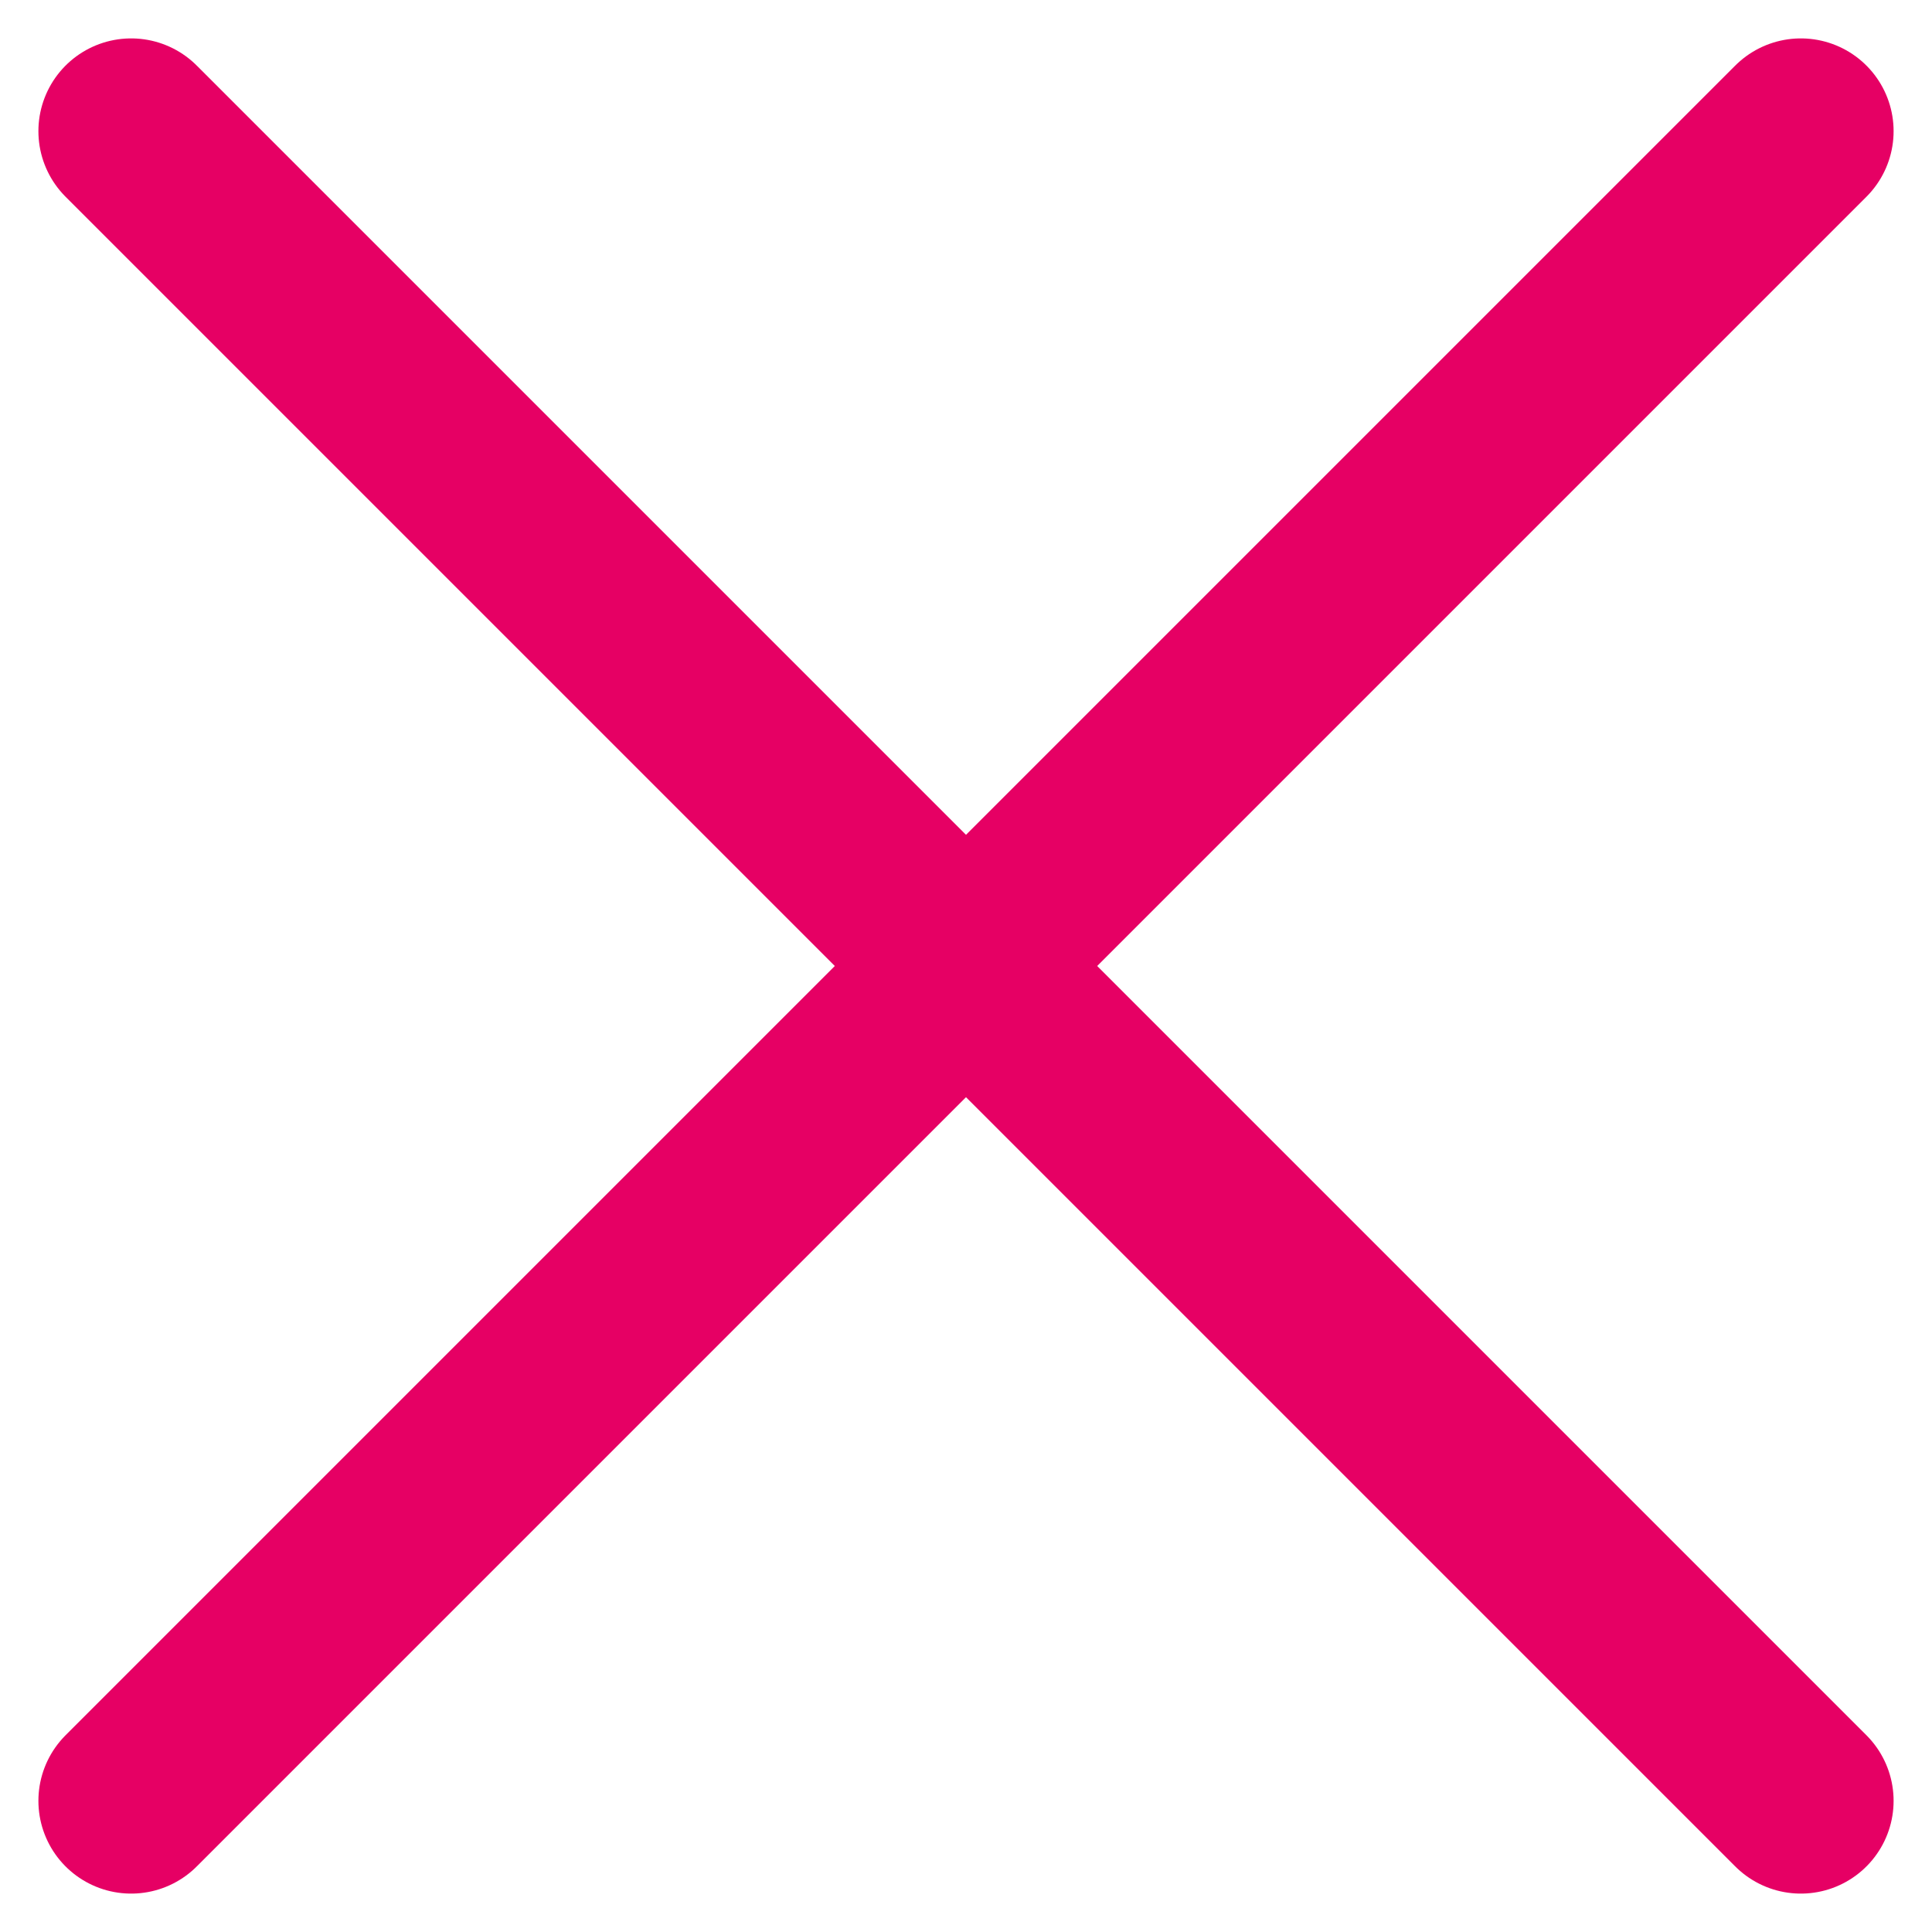
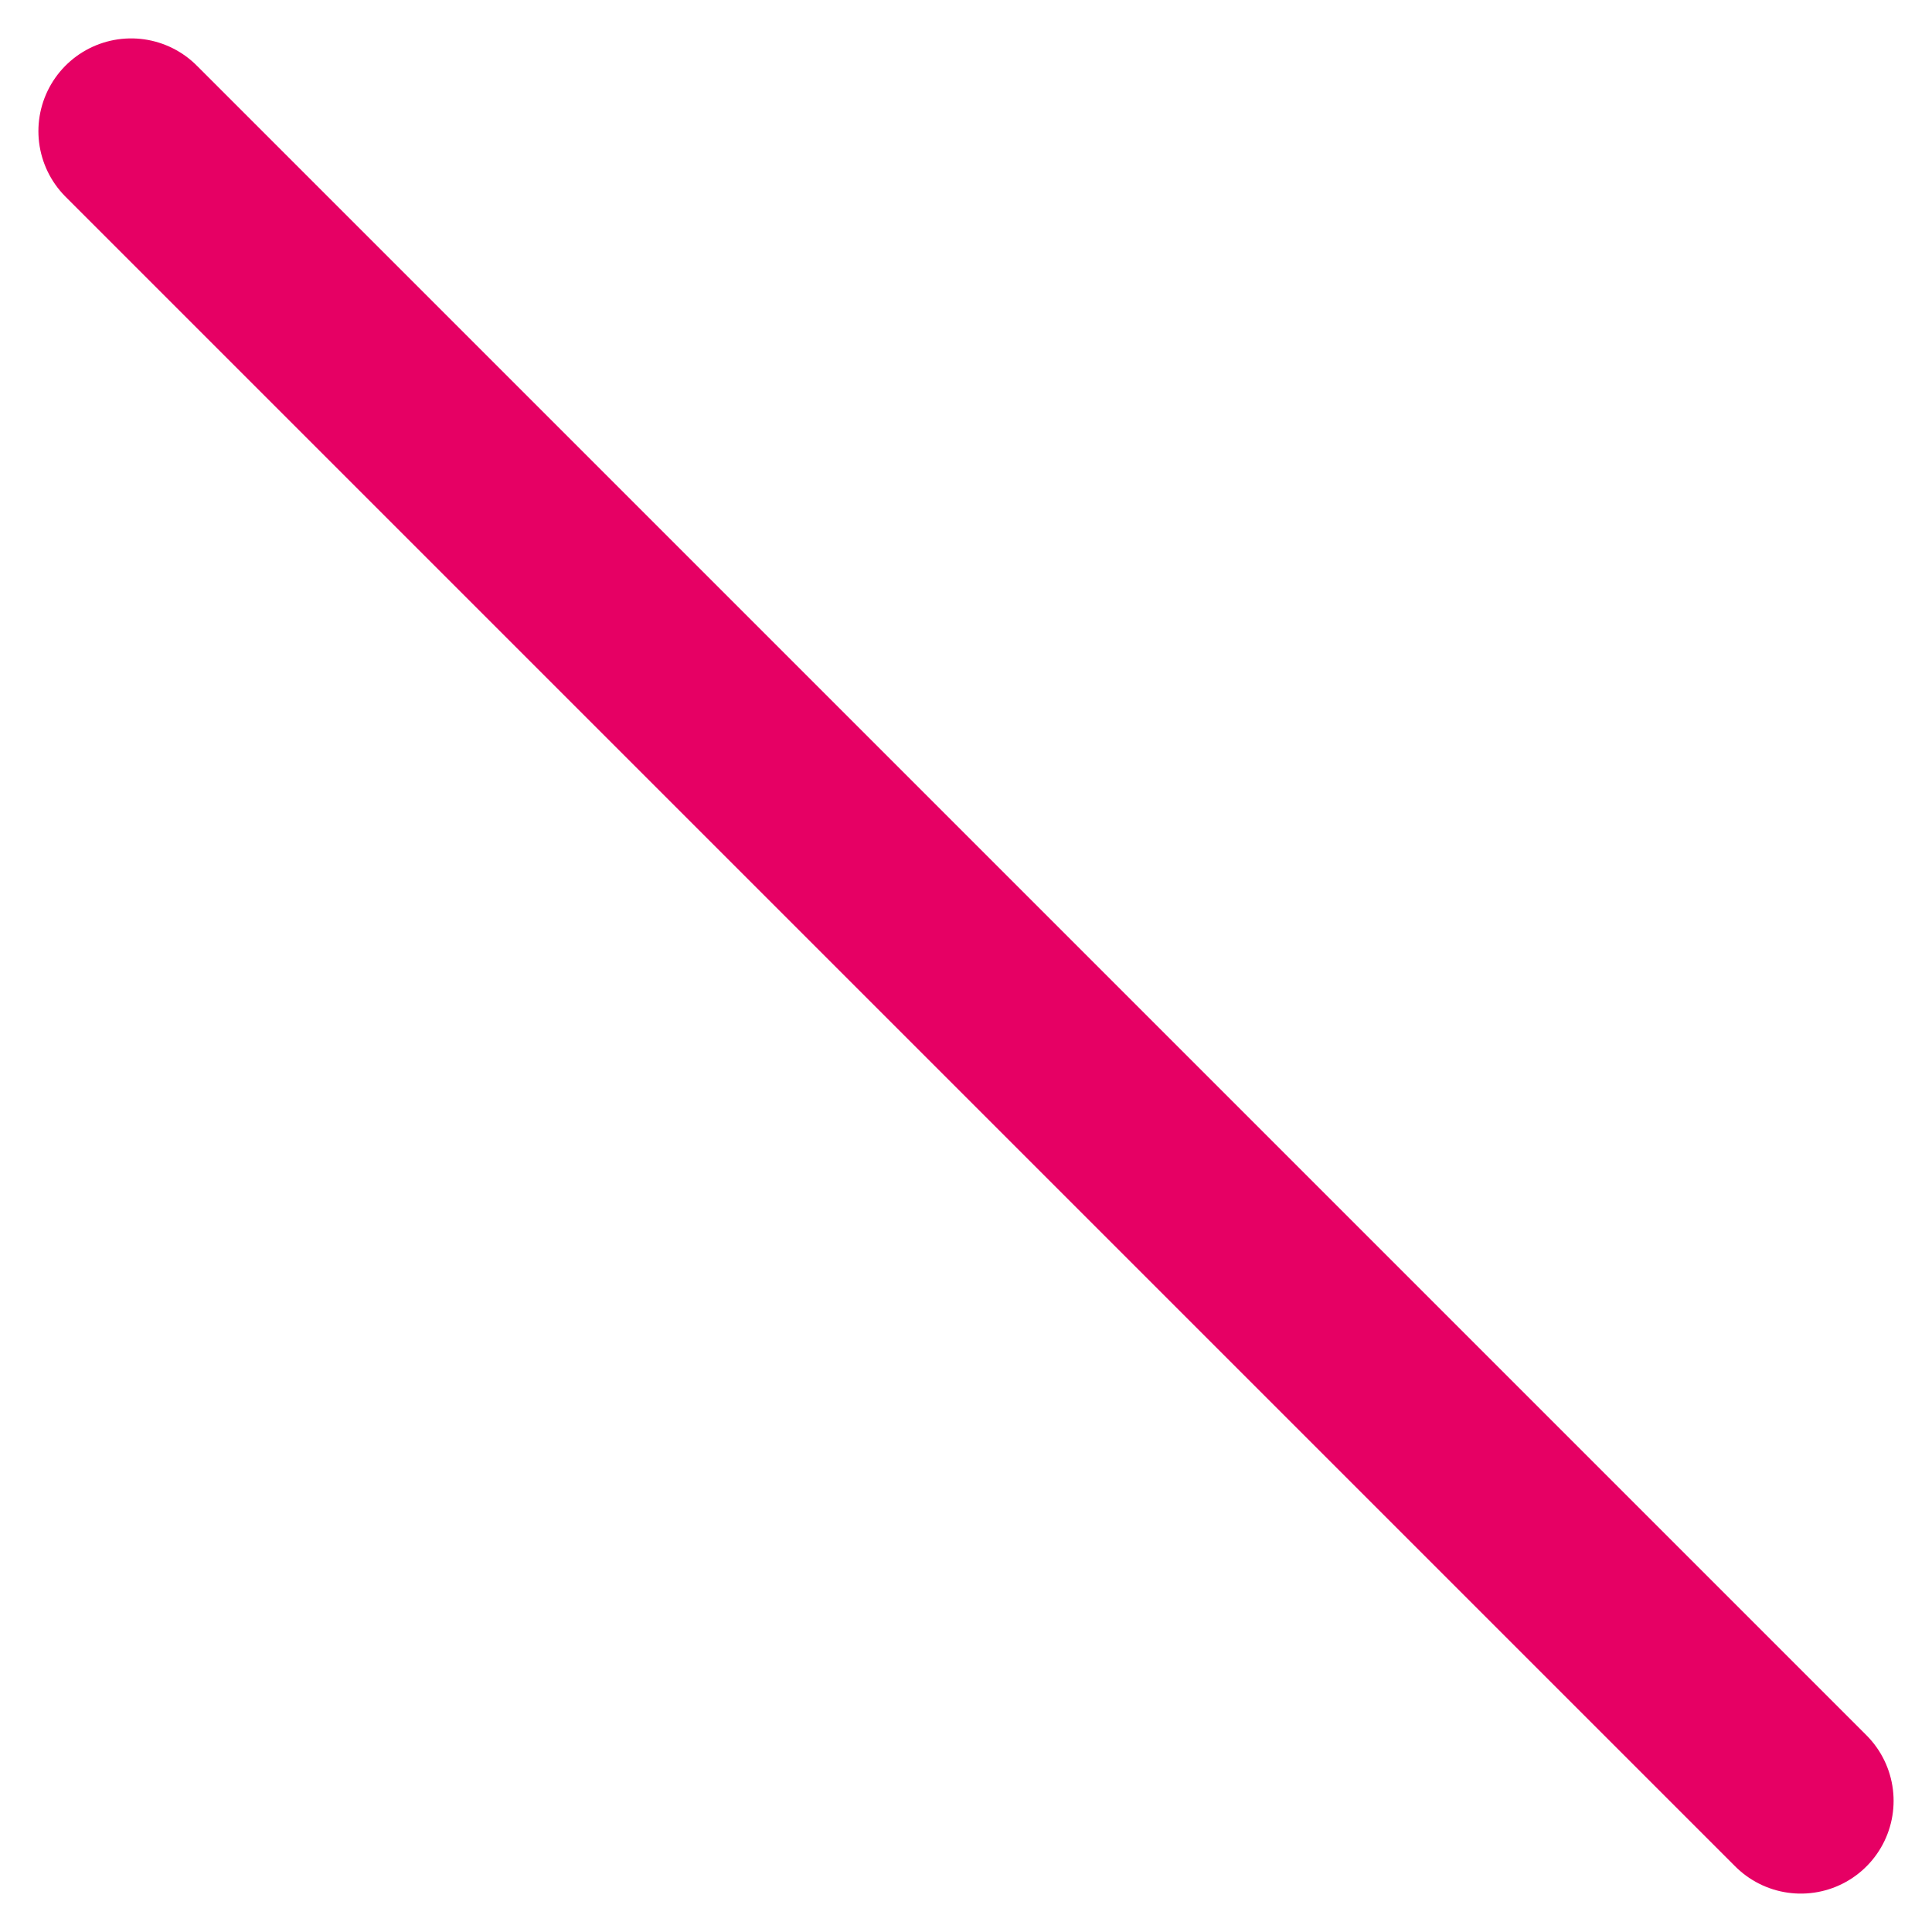
<svg xmlns="http://www.w3.org/2000/svg" width="20.828" height="20.828" viewBox="0 0 20.828 20.828">
  <line id="Line_286" data-name="Line 286" x2="18" y2="18" transform="translate(1.414 1.414)" fill="none" stroke="#e60064" stroke-linecap="round" stroke-width="2" />
-   <line id="Line_287" data-name="Line 287" x1="18" y2="18" transform="translate(1.414 1.414)" fill="none" stroke="#e60064" stroke-linecap="round" stroke-width="2" />
</svg>